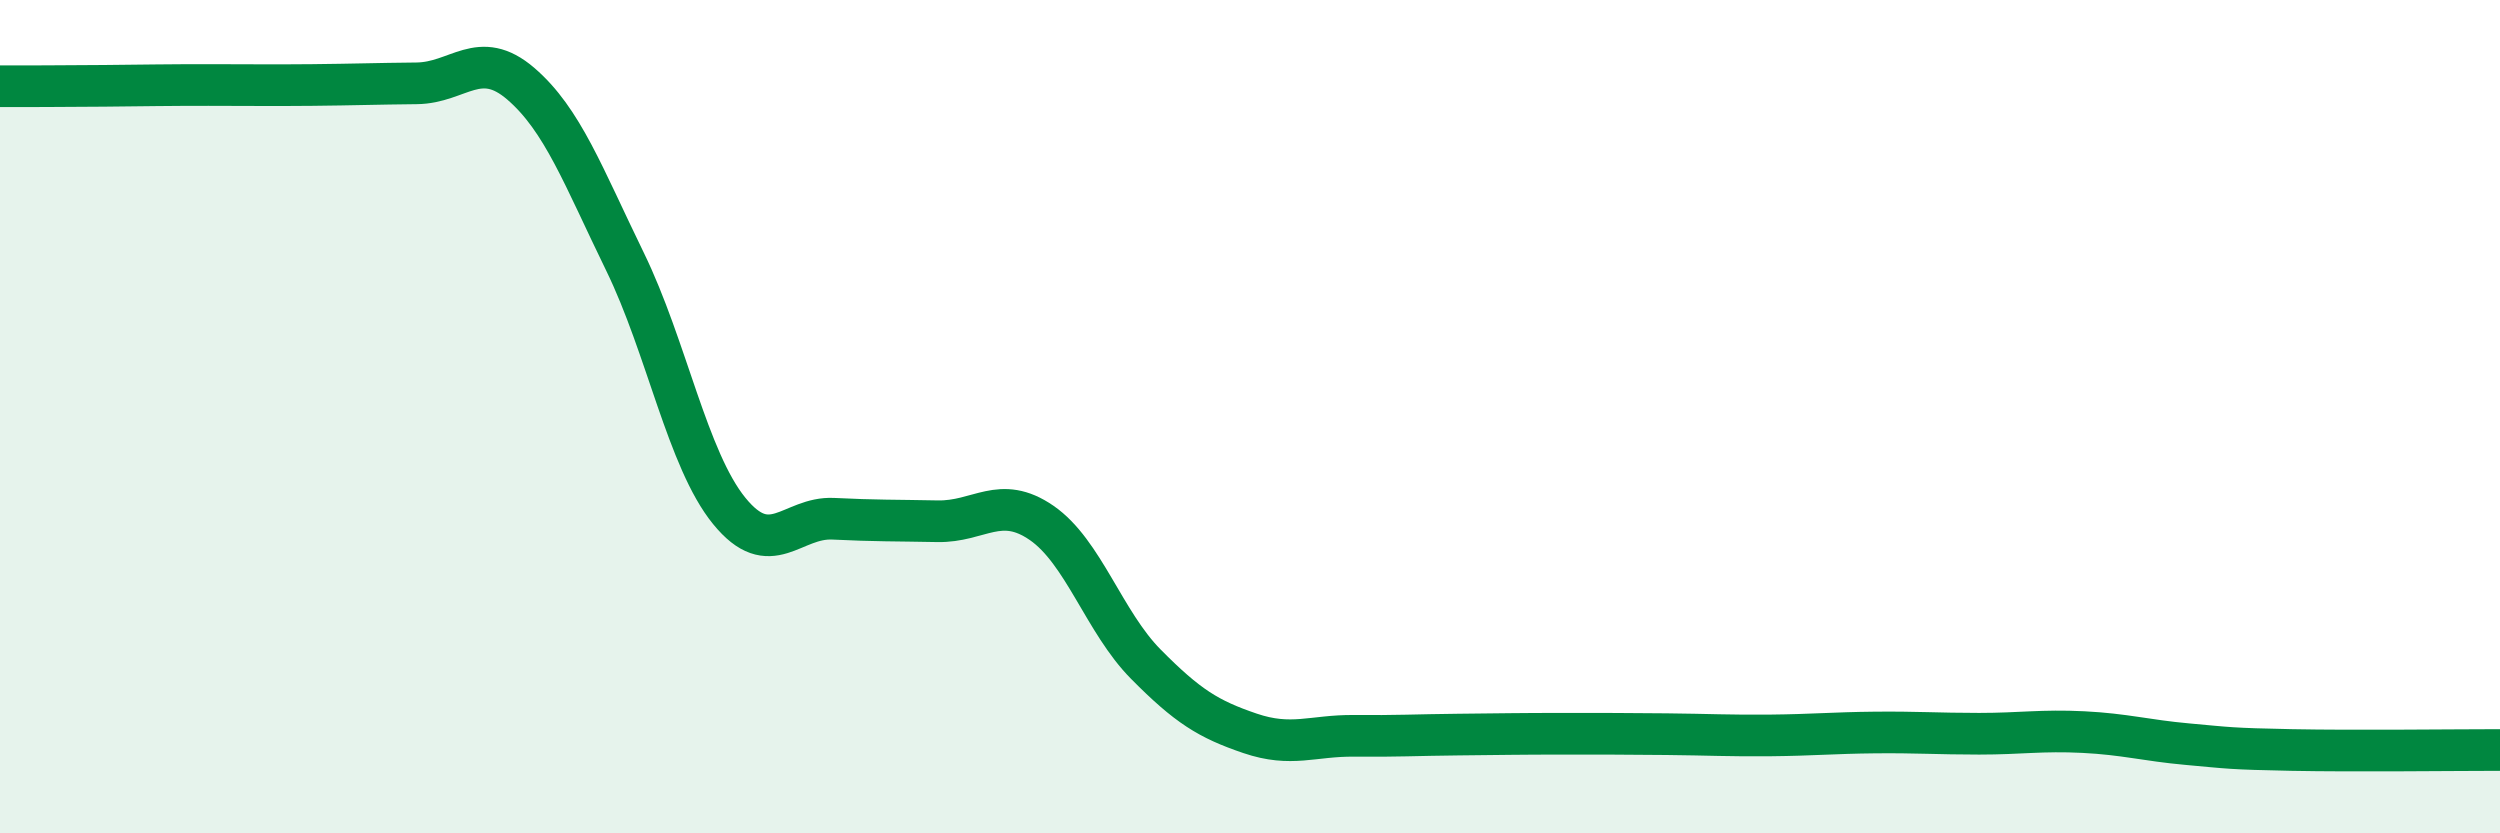
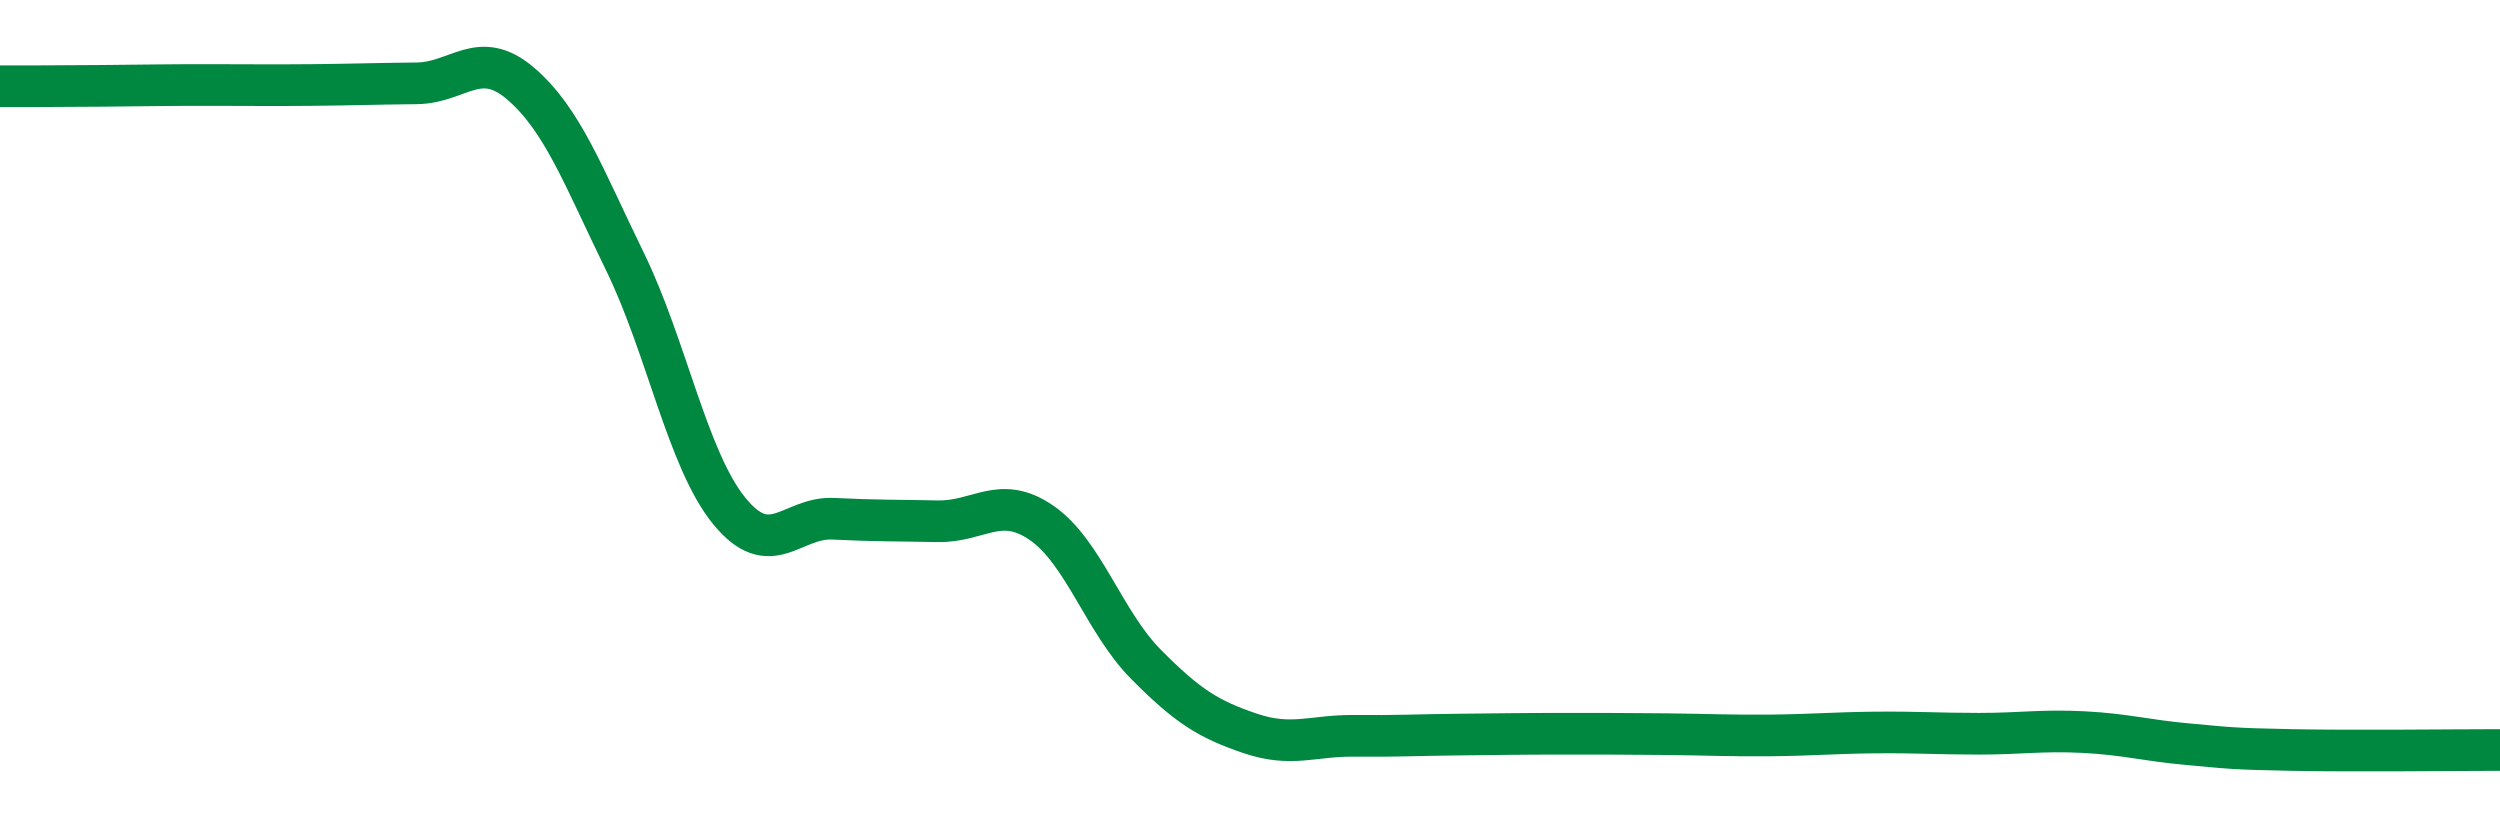
<svg xmlns="http://www.w3.org/2000/svg" width="60" height="20" viewBox="0 0 60 20">
-   <path d="M 0,2.07 C 0.5,2.07 1.5,2.07 2.5,2.06 C 3.5,2.05 4,2.04 5,2.04 C 6,2.04 6.5,2.05 7.5,2.04 C 8.5,2.03 9,2.01 10,2 C 11,1.99 11.5,1.15 12.5,2.01 C 13.5,2.87 14,4.23 15,6.28 C 16,8.33 16.5,11.03 17.5,12.26 C 18.5,13.49 19,12.4 20,12.45 C 21,12.5 21.5,12.49 22.5,12.51 C 23.5,12.53 24,11.86 25,12.55 C 26,13.24 26.5,14.93 27.5,15.94 C 28.5,16.95 29,17.26 30,17.6 C 31,17.94 31.5,17.65 32.5,17.66 C 33.5,17.67 34,17.64 35,17.63 C 36,17.62 36.5,17.61 37.5,17.61 C 38.5,17.61 39,17.61 40,17.62 C 41,17.63 41.5,17.66 42.5,17.65 C 43.5,17.64 44,17.59 45,17.58 C 46,17.57 46.5,17.61 47.5,17.61 C 48.5,17.61 49,17.52 50,17.57 C 51,17.62 51.5,17.77 52.5,17.86 C 53.5,17.95 53.5,17.97 55,18 C 56.5,18.03 59,18 60,18L60 20L0 20Z" fill="#008740" opacity="0.1" stroke-linecap="round" stroke-linejoin="round" />
  <path d="M 0,2.07 C 0.5,2.07 1.5,2.07 2.5,2.06 C 3.5,2.05 4,2.04 5,2.04 C 6,2.04 6.5,2.05 7.5,2.04 C 8.5,2.03 9,2.01 10,2 C 11,1.99 11.5,1.15 12.5,2.01 C 13.5,2.87 14,4.23 15,6.28 C 16,8.33 16.5,11.03 17.5,12.26 C 18.5,13.49 19,12.4 20,12.45 C 21,12.5 21.5,12.49 22.5,12.51 C 23.5,12.53 24,11.86 25,12.55 C 26,13.24 26.5,14.93 27.5,15.94 C 28.5,16.95 29,17.26 30,17.6 C 31,17.94 31.5,17.65 32.5,17.66 C 33.5,17.67 34,17.64 35,17.63 C 36,17.62 36.5,17.61 37.5,17.61 C 38.5,17.61 39,17.61 40,17.62 C 41,17.63 41.5,17.66 42.5,17.65 C 43.5,17.64 44,17.59 45,17.58 C 46,17.57 46.5,17.61 47.5,17.61 C 48.5,17.61 49,17.52 50,17.57 C 51,17.62 51.5,17.77 52.5,17.86 C 53.5,17.95 53.5,17.97 55,18 C 56.5,18.03 59,18 60,18" stroke="#008740" stroke-width="1" fill="none" stroke-linecap="round" stroke-linejoin="round" />
</svg>